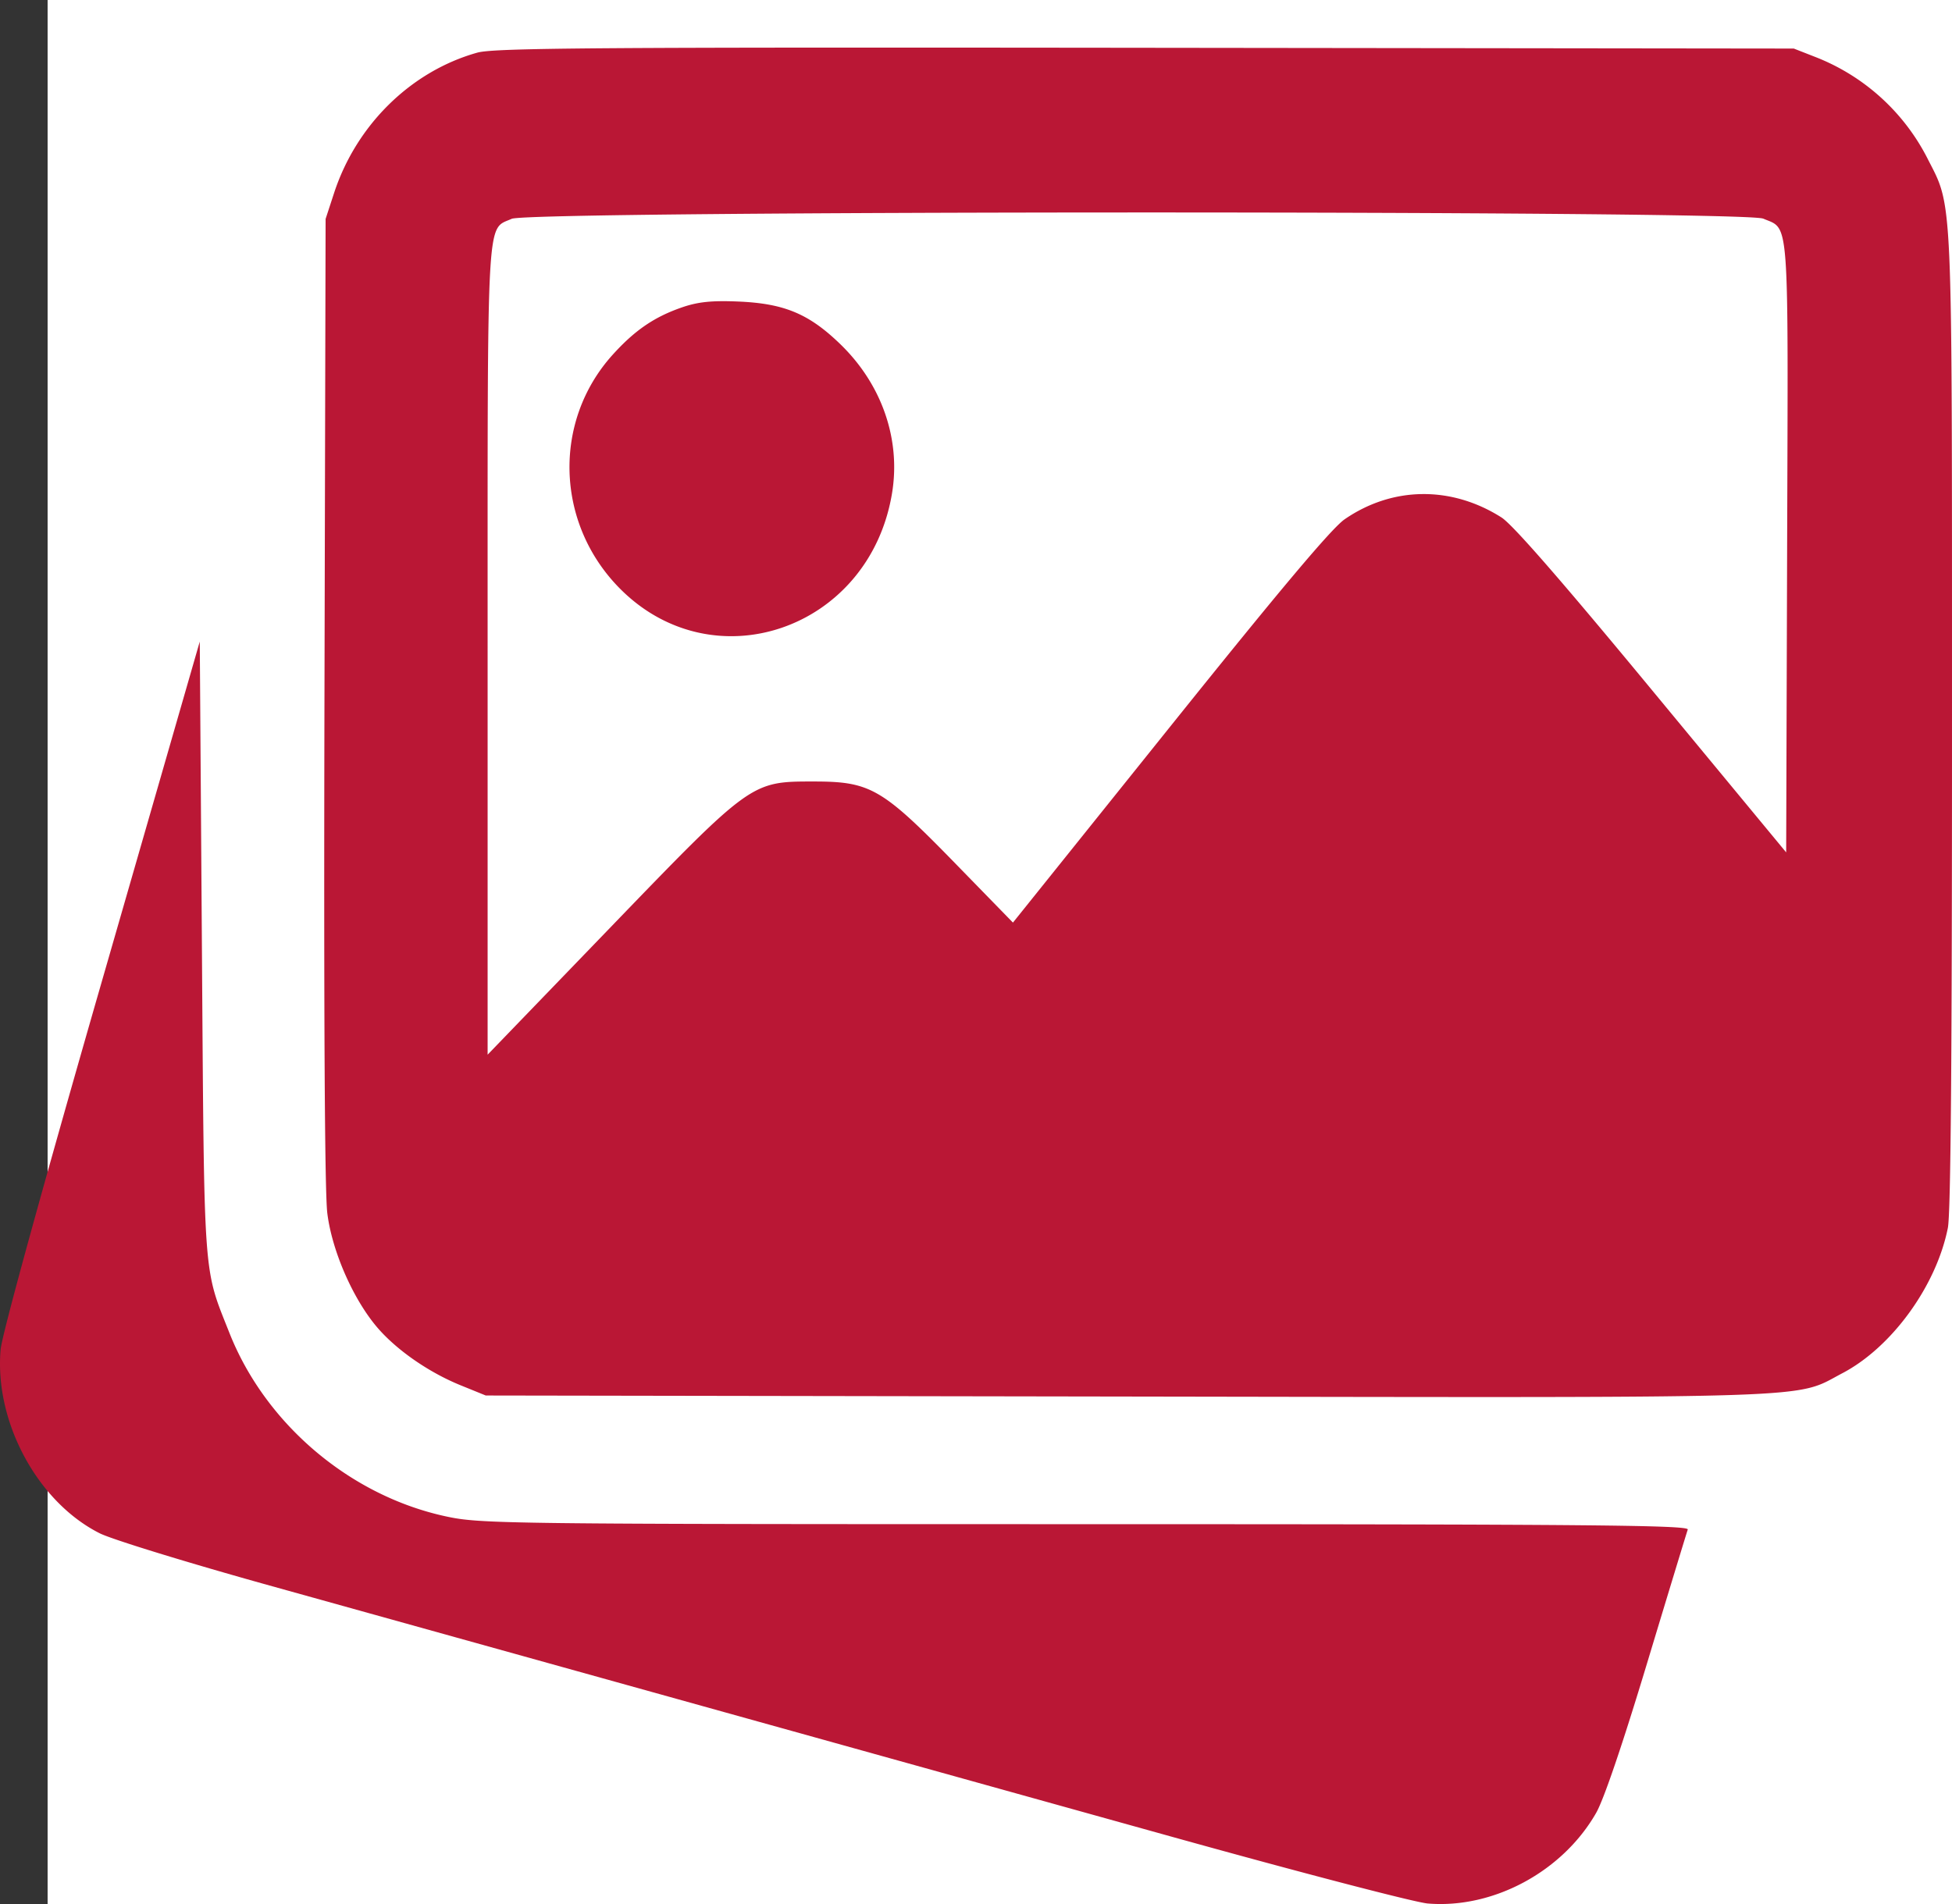
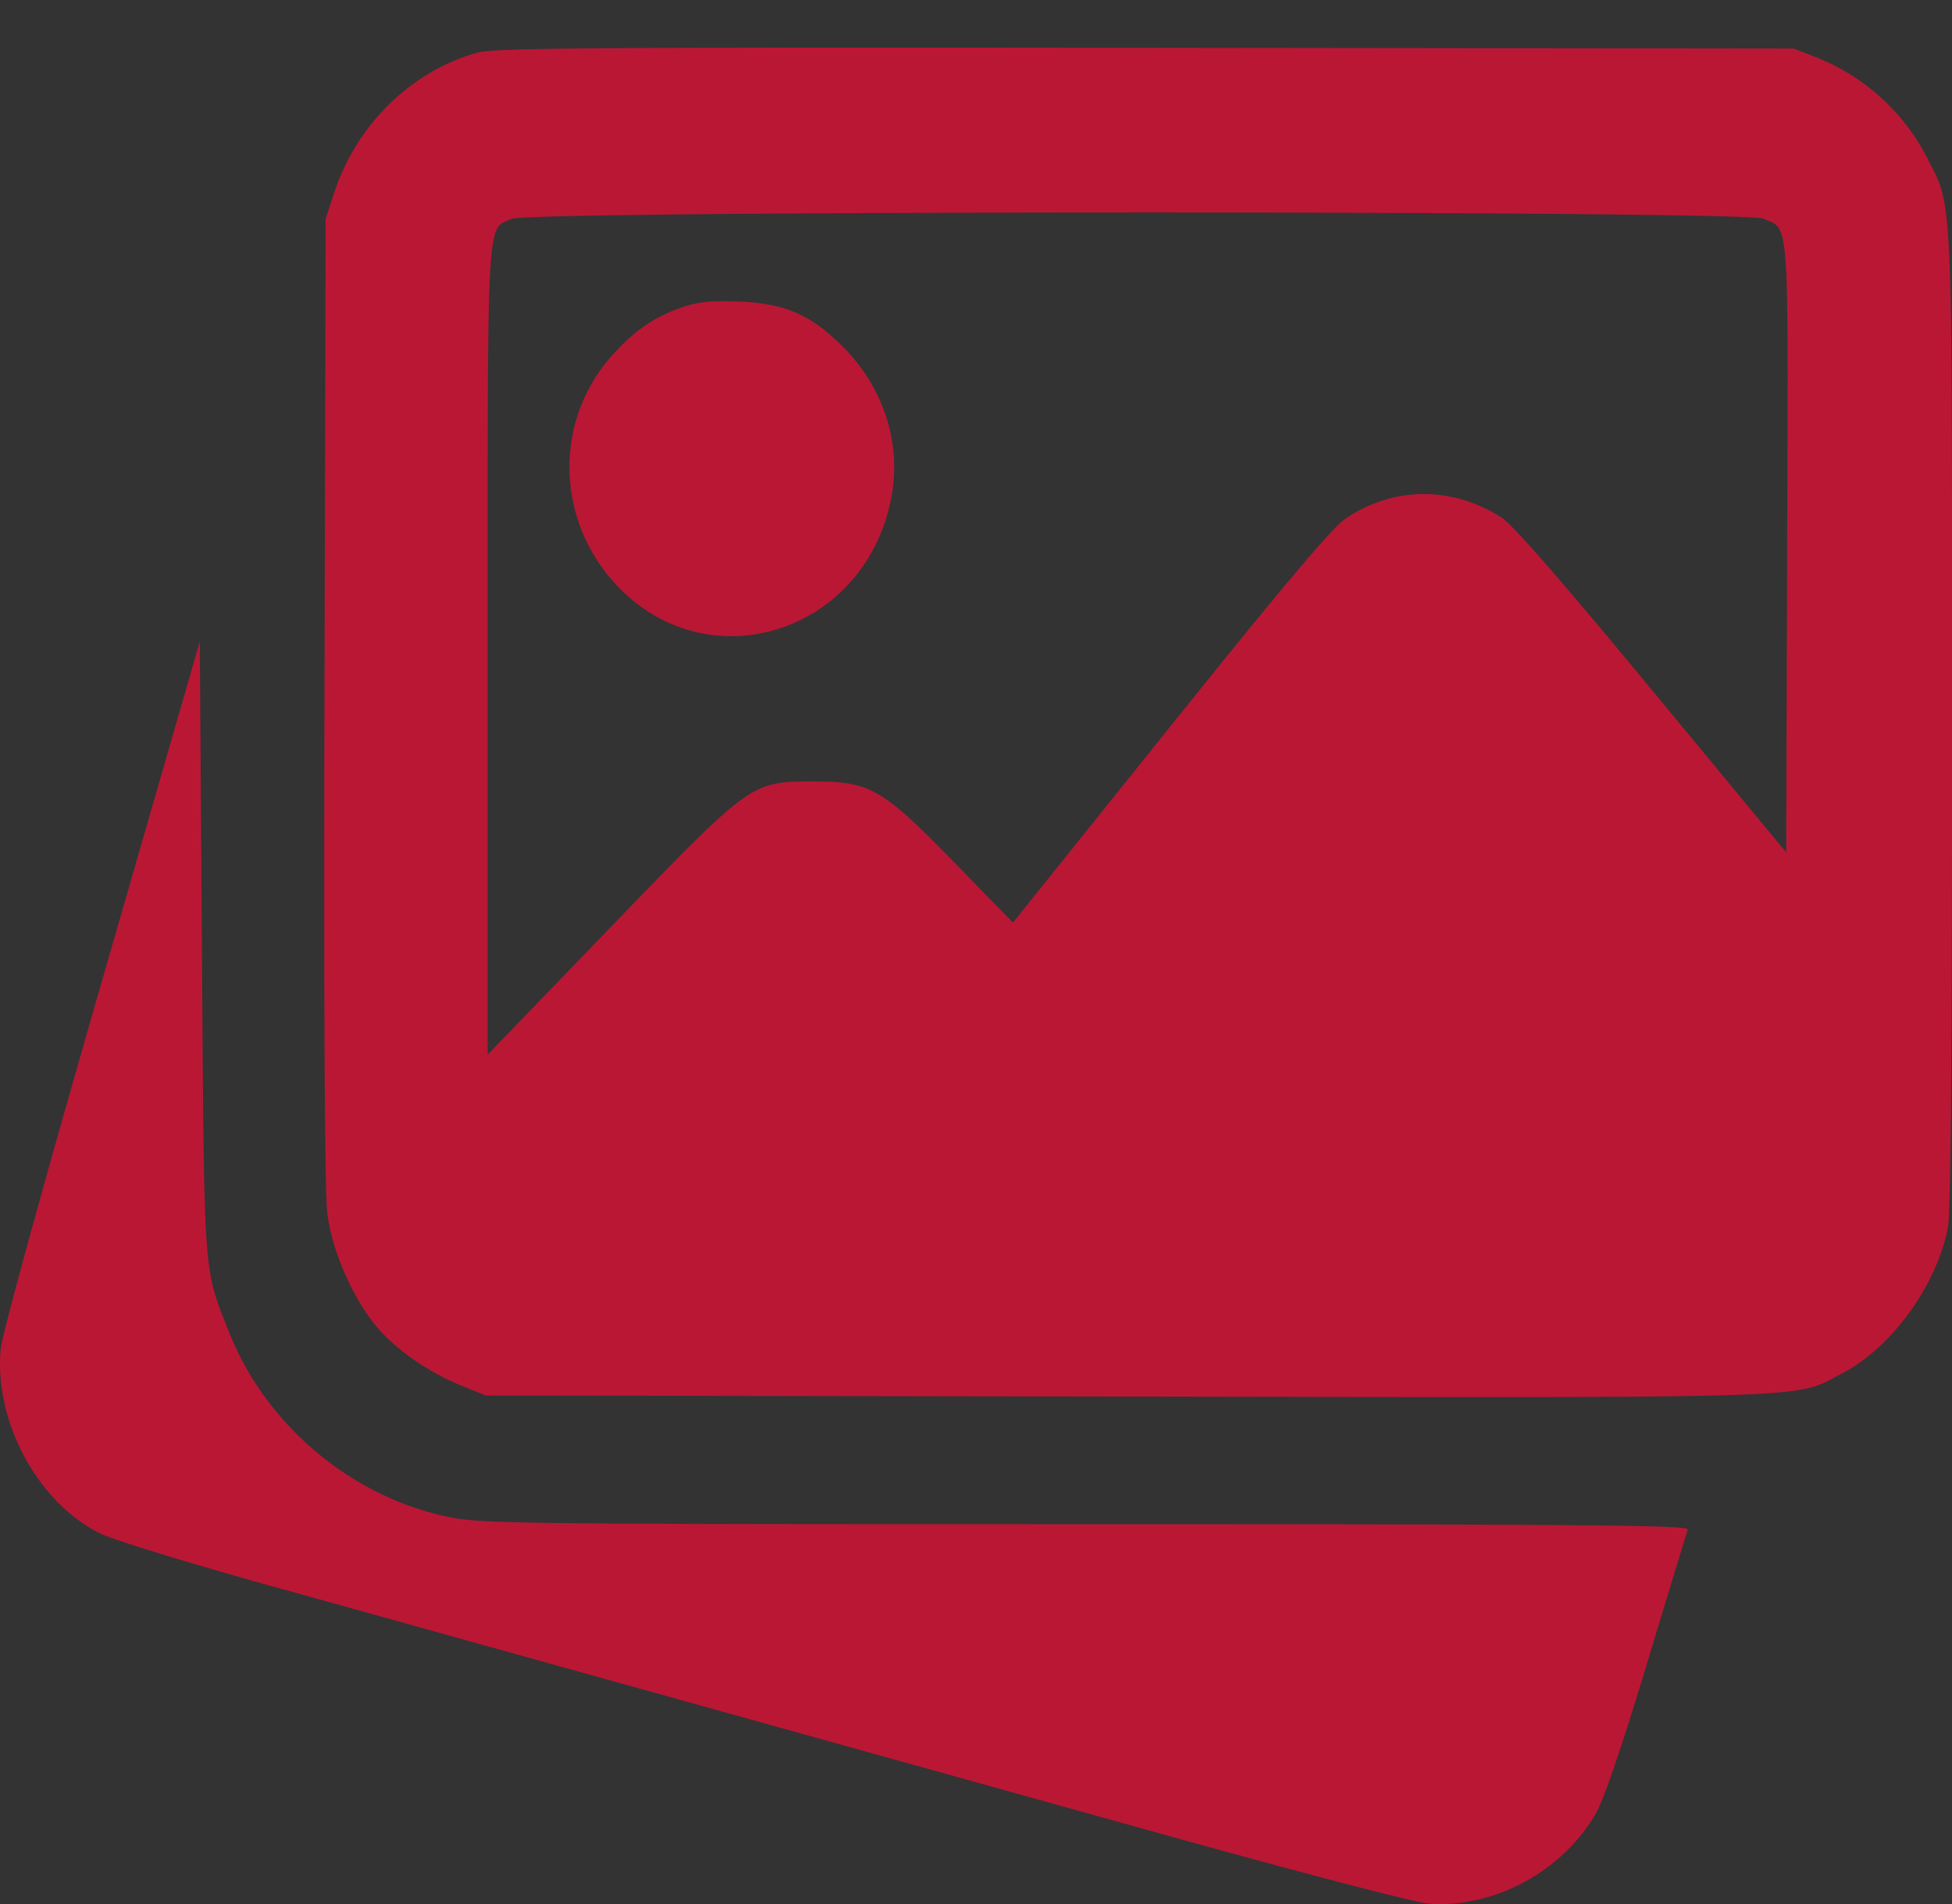
<svg xmlns="http://www.w3.org/2000/svg" width="41" height="40" fill="none">
  <rect width="100%" height="100%" fill="#333333" stroke="none" />
-   <path fill="#fff" d="M1 0h40v40H1z" />
  <path fill="#BA1735" fill-rule="evenodd" d="M10.025 1.106c-1.391.39-2.538 1.515-3.007 2.946l-.179.547-.024 10.112c-.015 6.639.005 10.34.06 10.777.098.789.535 1.792 1.041 2.39.407.479 1.088.953 1.765 1.227l.522.212 13.479.022c14.845.024 13.98.053 15.015-.49 1.039-.545 1.973-1.832 2.216-3.053.061-.306.088-3.562.087-10.653-.001-11.3.023-10.751-.522-11.828a4.46 4.46 0 0 0-2.323-2.108l-.478-.187-13.617-.016c-11.516-.013-13.681.002-14.035.102m27.008 3.486c.558.242.527-.18.504 6.918l-.02 6.397L34.7 14.5c-1.91-2.312-2.928-3.48-3.164-3.63-1.053-.668-2.29-.653-3.294.04-.271.188-1.338 1.455-3.674 4.368l-3.292 4.104-1.222-1.254c-1.53-1.57-1.775-1.71-2.963-1.71-1.317 0-1.304-.01-4.305 3.102l-2.544 2.637v-8.47c0-9.362-.028-8.849.506-9.09.386-.175 25.882-.179 26.284-.004M14.328 6.456c-.587.202-1 .486-1.467 1.005-1.243 1.385-1.192 3.496.117 4.86 1.964 2.045 5.275.924 5.757-1.95.19-1.132-.208-2.288-1.078-3.134-.666-.647-1.186-.864-2.167-.903-.543-.022-.83.008-1.162.122M2.126 20.663C.873 25.014.04 28.047.013 28.351c-.133 1.52.776 3.204 2.082 3.861.254.128 1.858.621 3.564 1.096L24.661 38.6c2.665.742 5.062 1.367 5.327 1.389 1.376.115 2.833-.67 3.538-1.904.161-.282.555-1.44 1.069-3.143.448-1.483.833-2.747.855-2.809.035-.093-2.062-.112-12.643-.113-12.225 0-12.711-.007-13.434-.162-2.017-.432-3.797-1.94-4.555-3.858-.554-1.4-.527-1.016-.577-8.1l-.045-6.422z" clip-rule="evenodd" />
</svg>